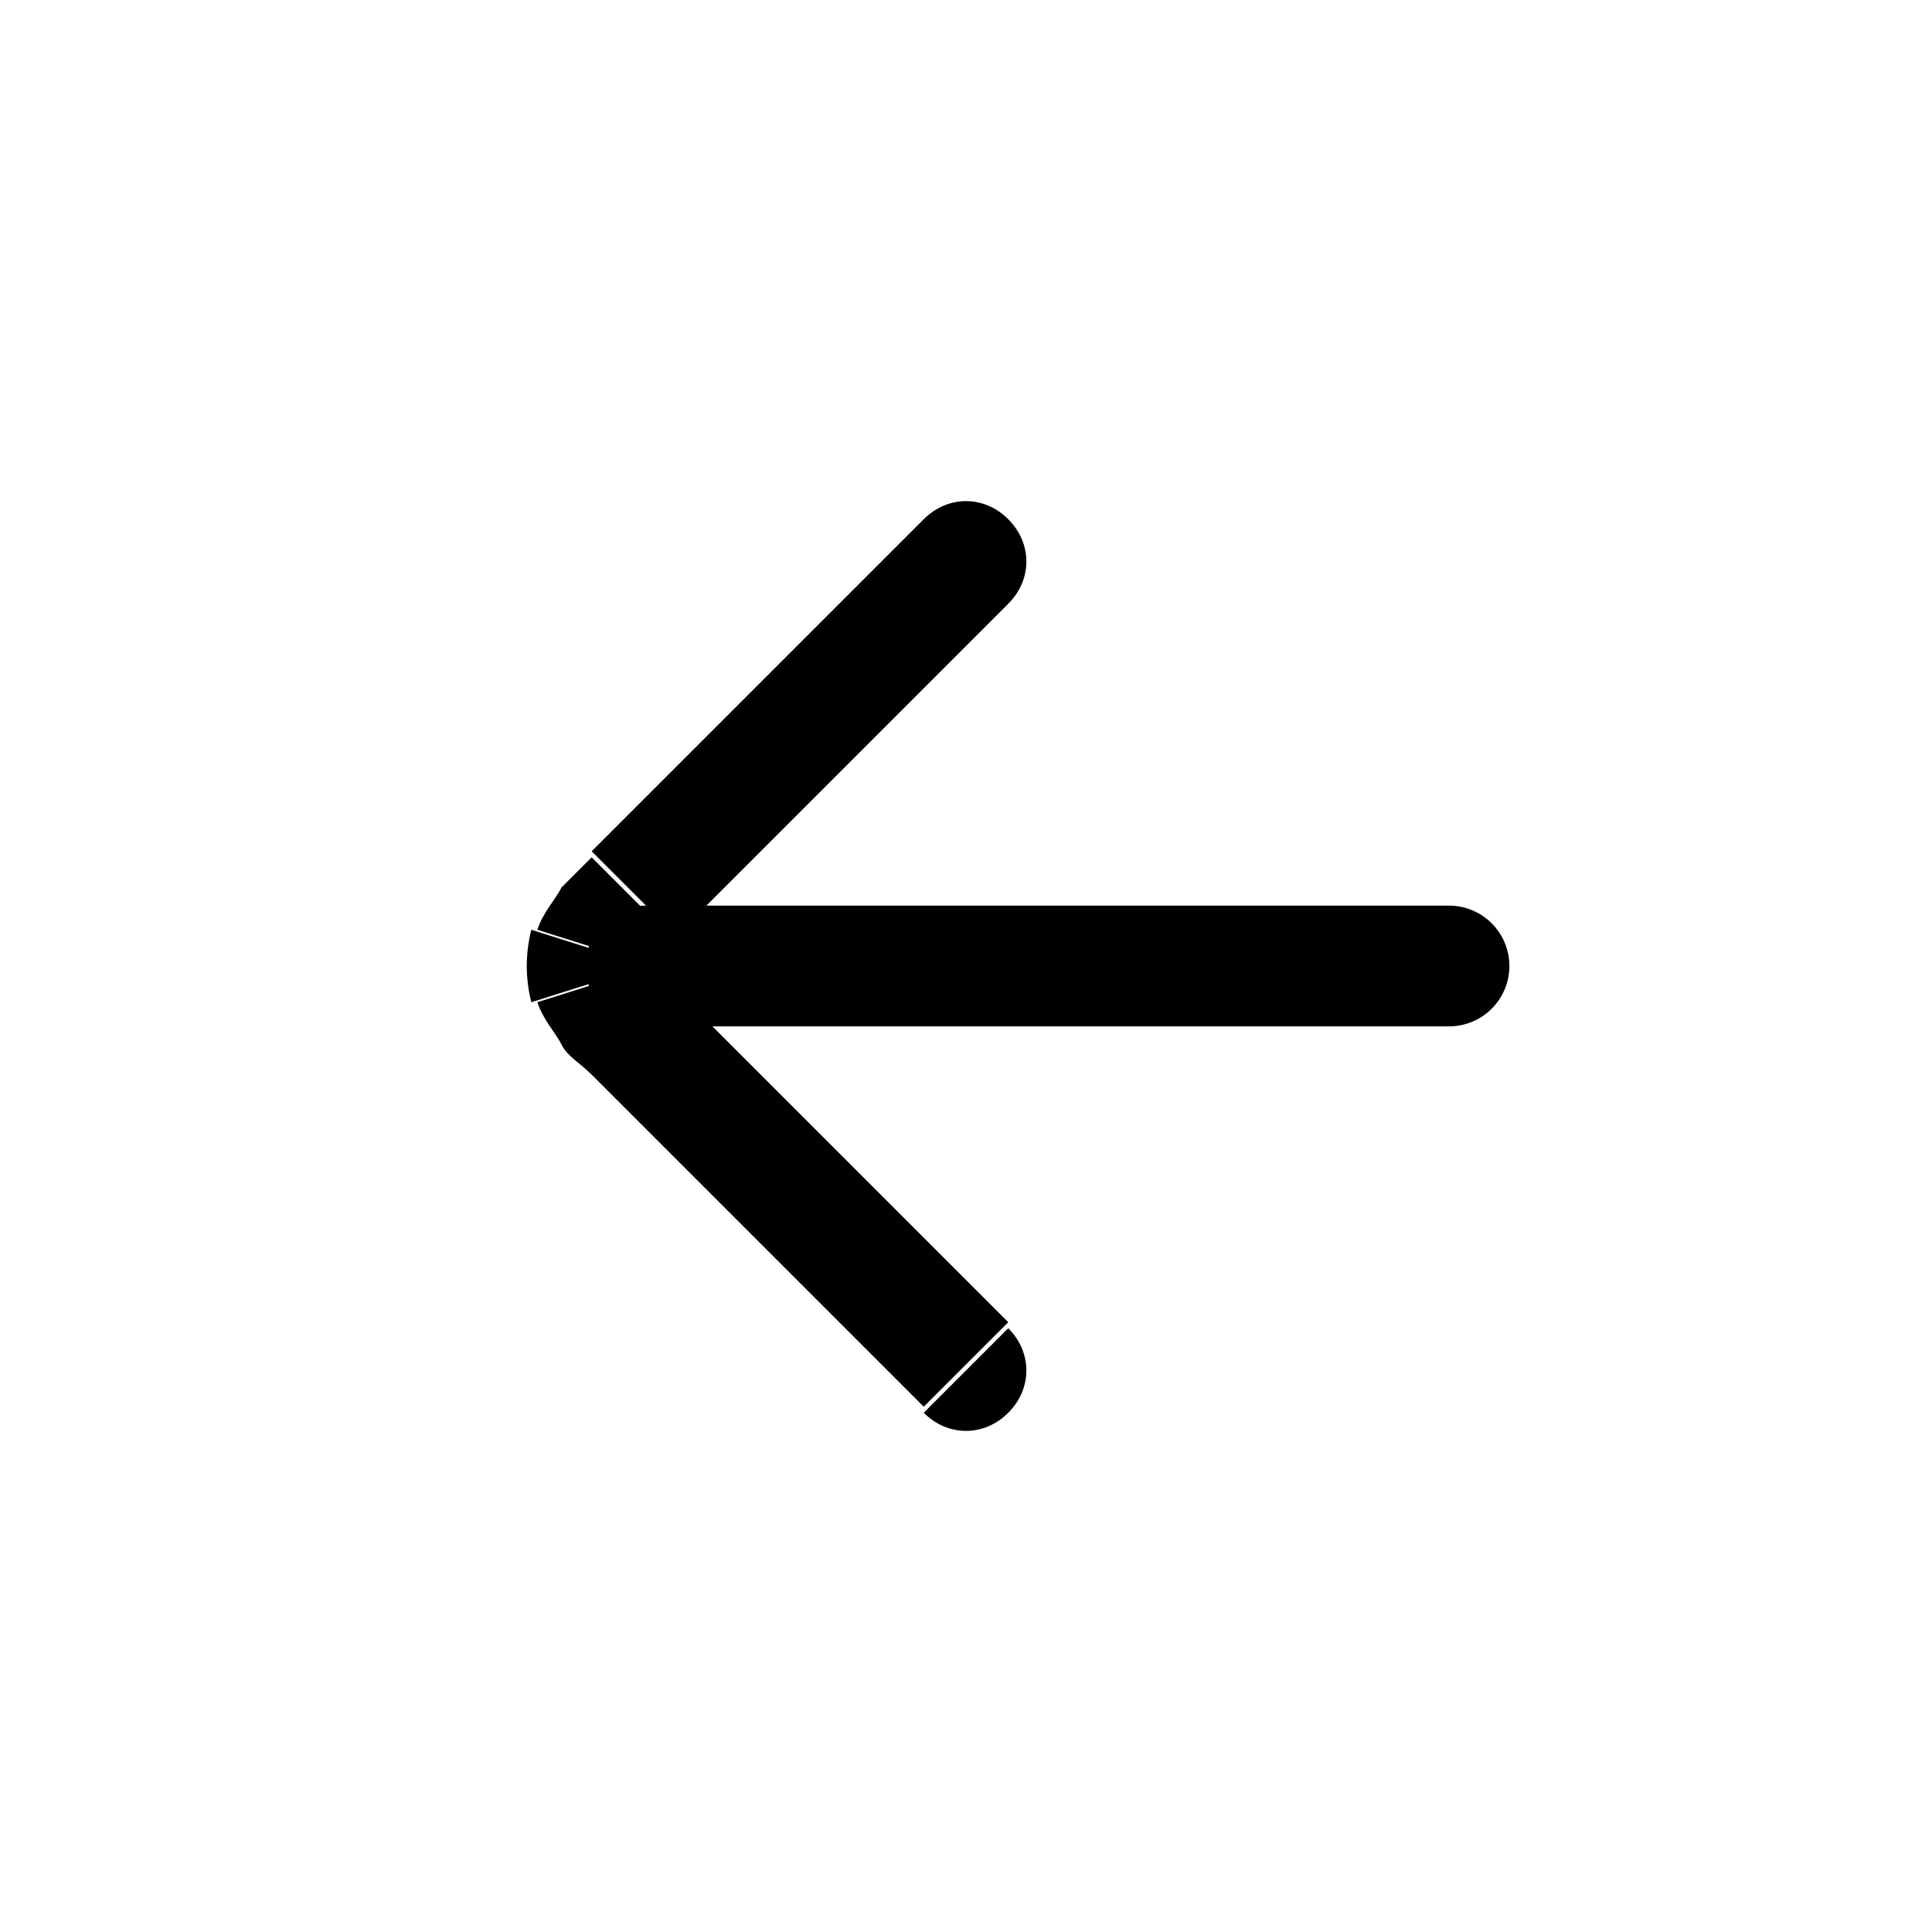
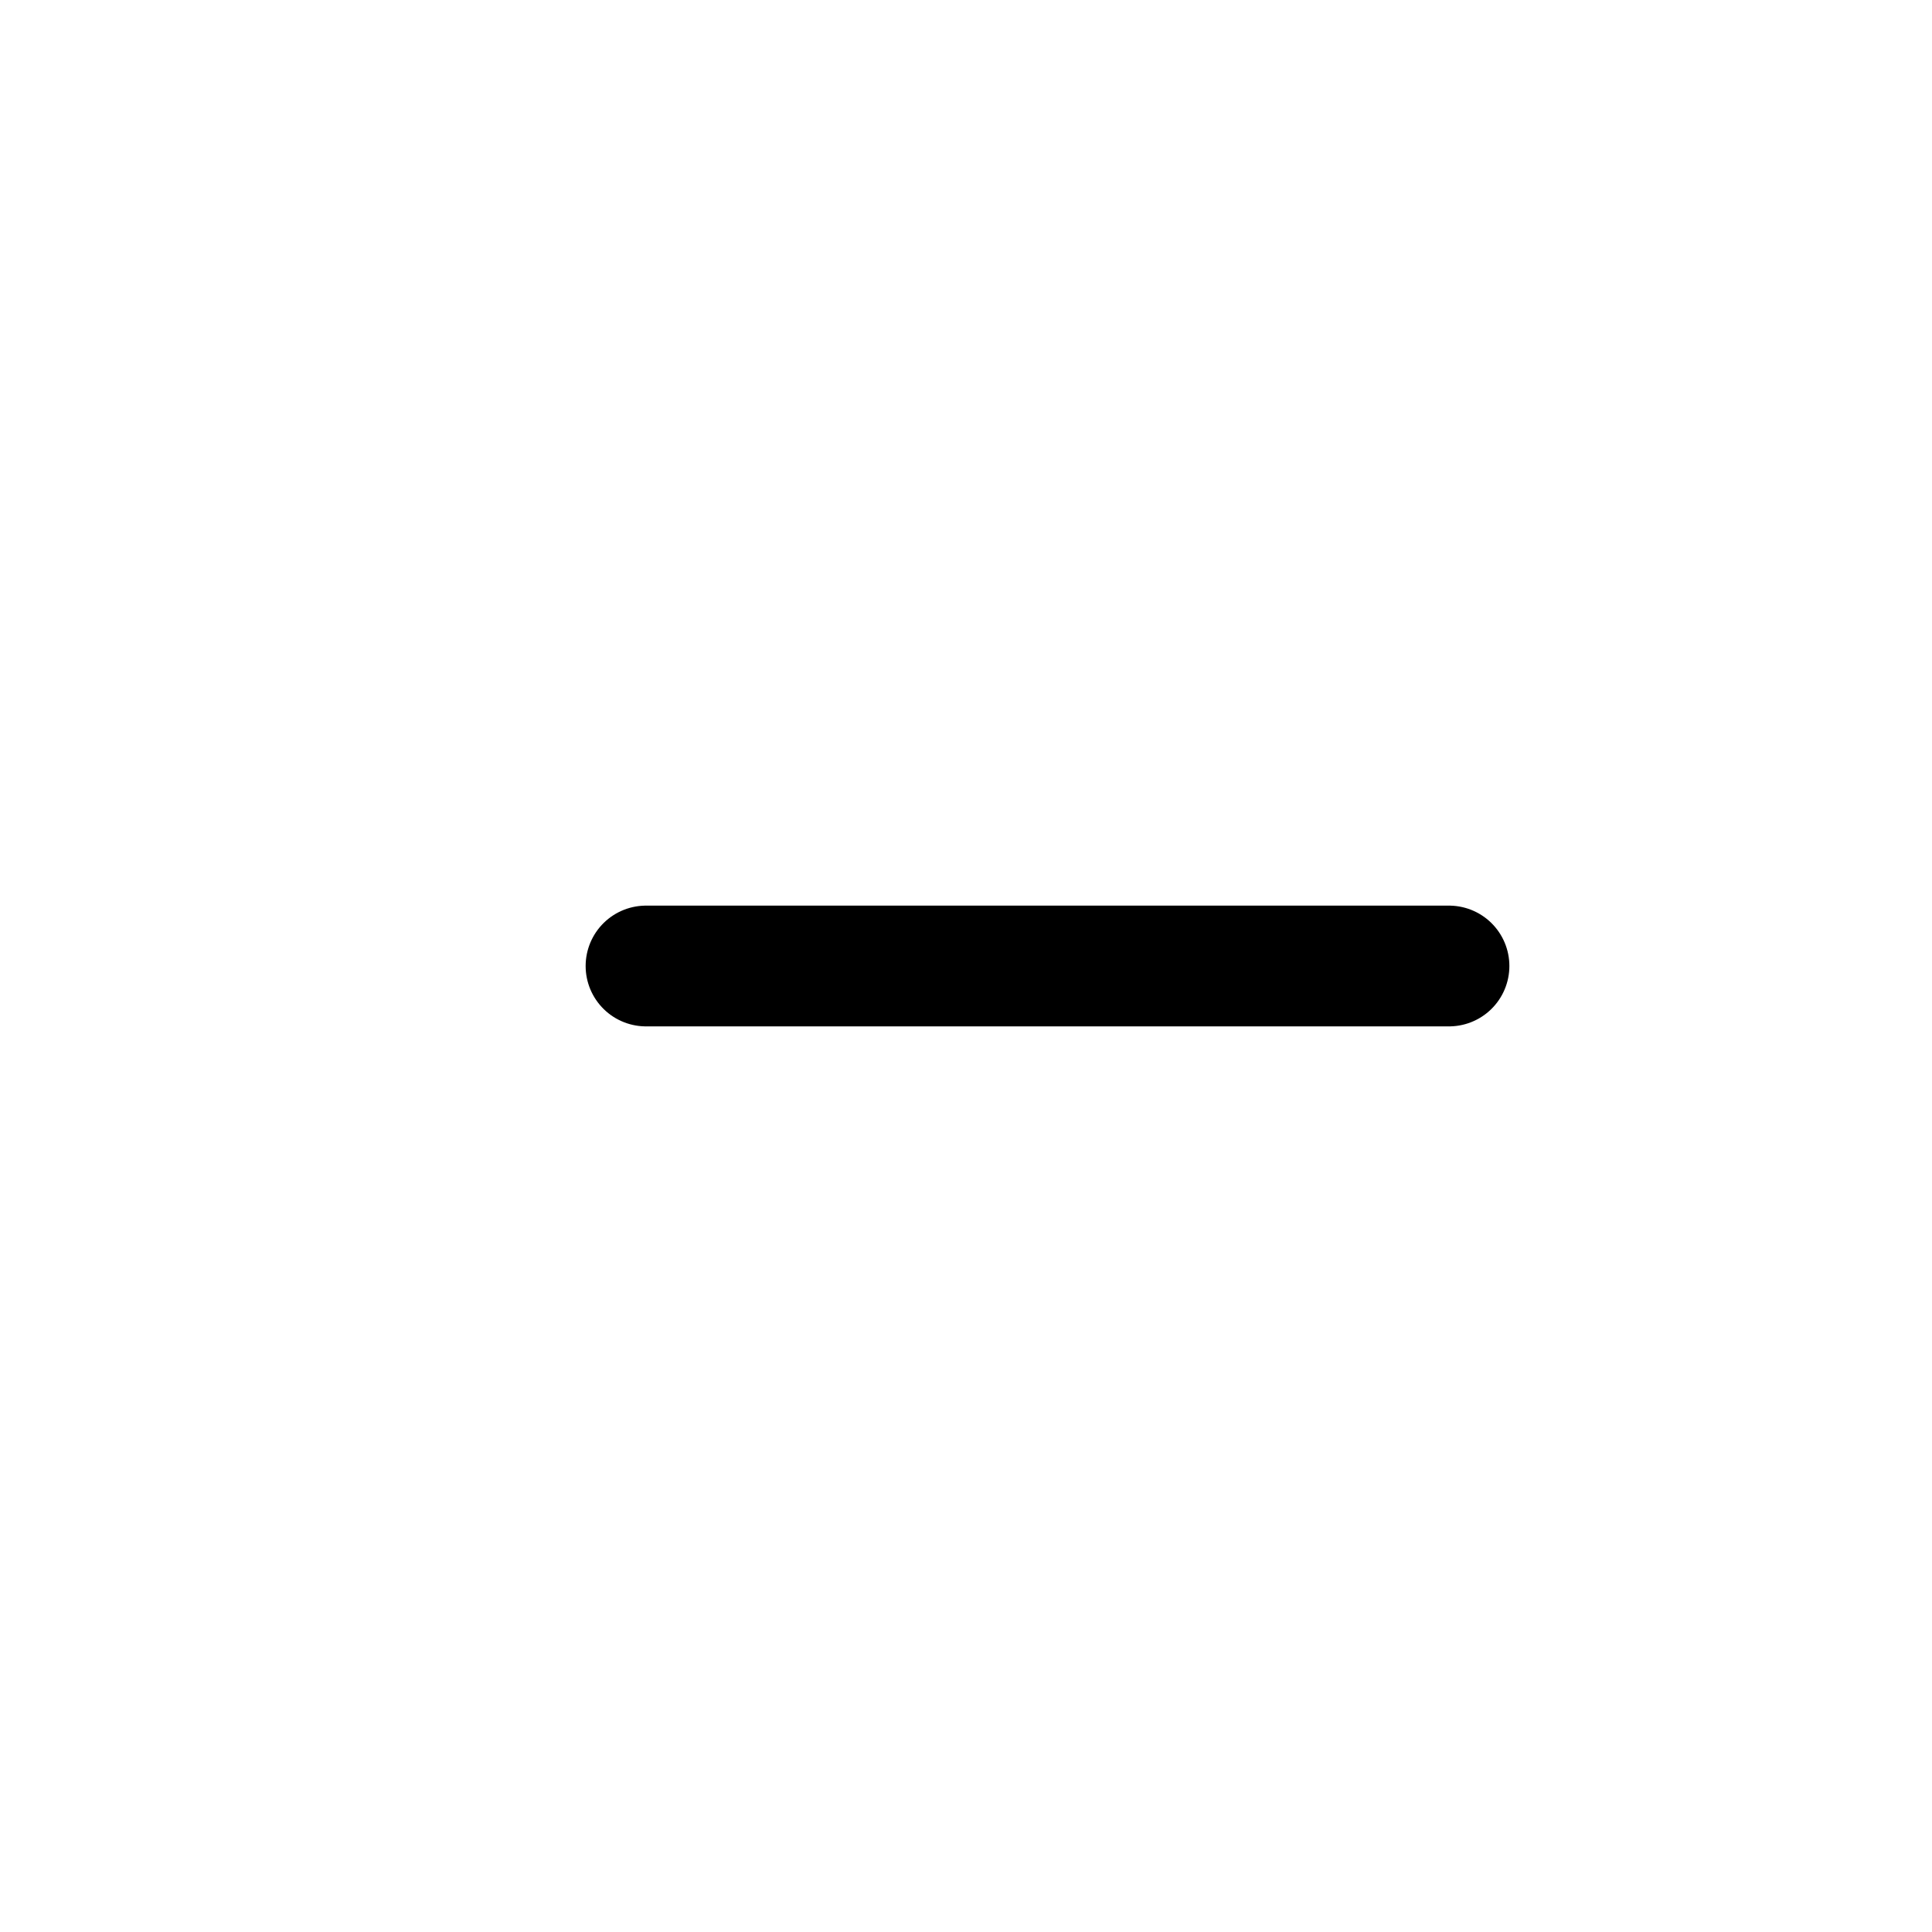
<svg xmlns="http://www.w3.org/2000/svg" version="1.1" id="Layer_1" x="0px" y="0px" width="32px" height="32px" viewBox="0 0 32 32" style="enable-background:new 0 0 32 32;" xml:space="preserve">
  <style type="text/css">
	.st0{fill:none;stroke:#000000;stroke-width:2;stroke-linecap:round;stroke-linejoin:round;}
</style>
-   <path d="M16.7,10c0.4-0.4,0.4-1,0-1.4c-0.4-0.4-1-0.4-1.4,0L16.7,10z M15.3,23.4c0.4,0.4,1,0.4,1.4,0c0.4-0.4,0.4-1,0-1.4L15.3,23.4  z M9.8,15.7l1,0.3L9.8,15.7z M9.8,16.3l1-0.3L9.8,16.3z M15.3,8.6l-5.5,5.5l1.4,1.4l5.5-5.5L15.3,8.6z M9.8,17.8l5.5,5.5l1.4-1.4  l-5.5-5.5L9.8,17.8z M9.8,14.2c-0.2,0.2-0.4,0.4-0.5,0.5c-0.1,0.2-0.3,0.4-0.4,0.7l1.9,0.6c0,0.1,0,0.1,0,0c0.1-0.1,0.2-0.2,0.4-0.4  L9.8,14.2z M11.2,16.4c-0.2-0.2-0.3-0.3-0.4-0.4c-0.1-0.1,0-0.1,0,0l-1.9,0.6c0.1,0.3,0.3,0.5,0.4,0.7c0.1,0.2,0.3,0.3,0.5,0.5  L11.2,16.4z M8.8,15.4c-0.1,0.4-0.1,0.8,0,1.2l1.9-0.6l0,0L8.8,15.4z" />
  <path class="st0" d="M10.7,16H24" />
</svg>